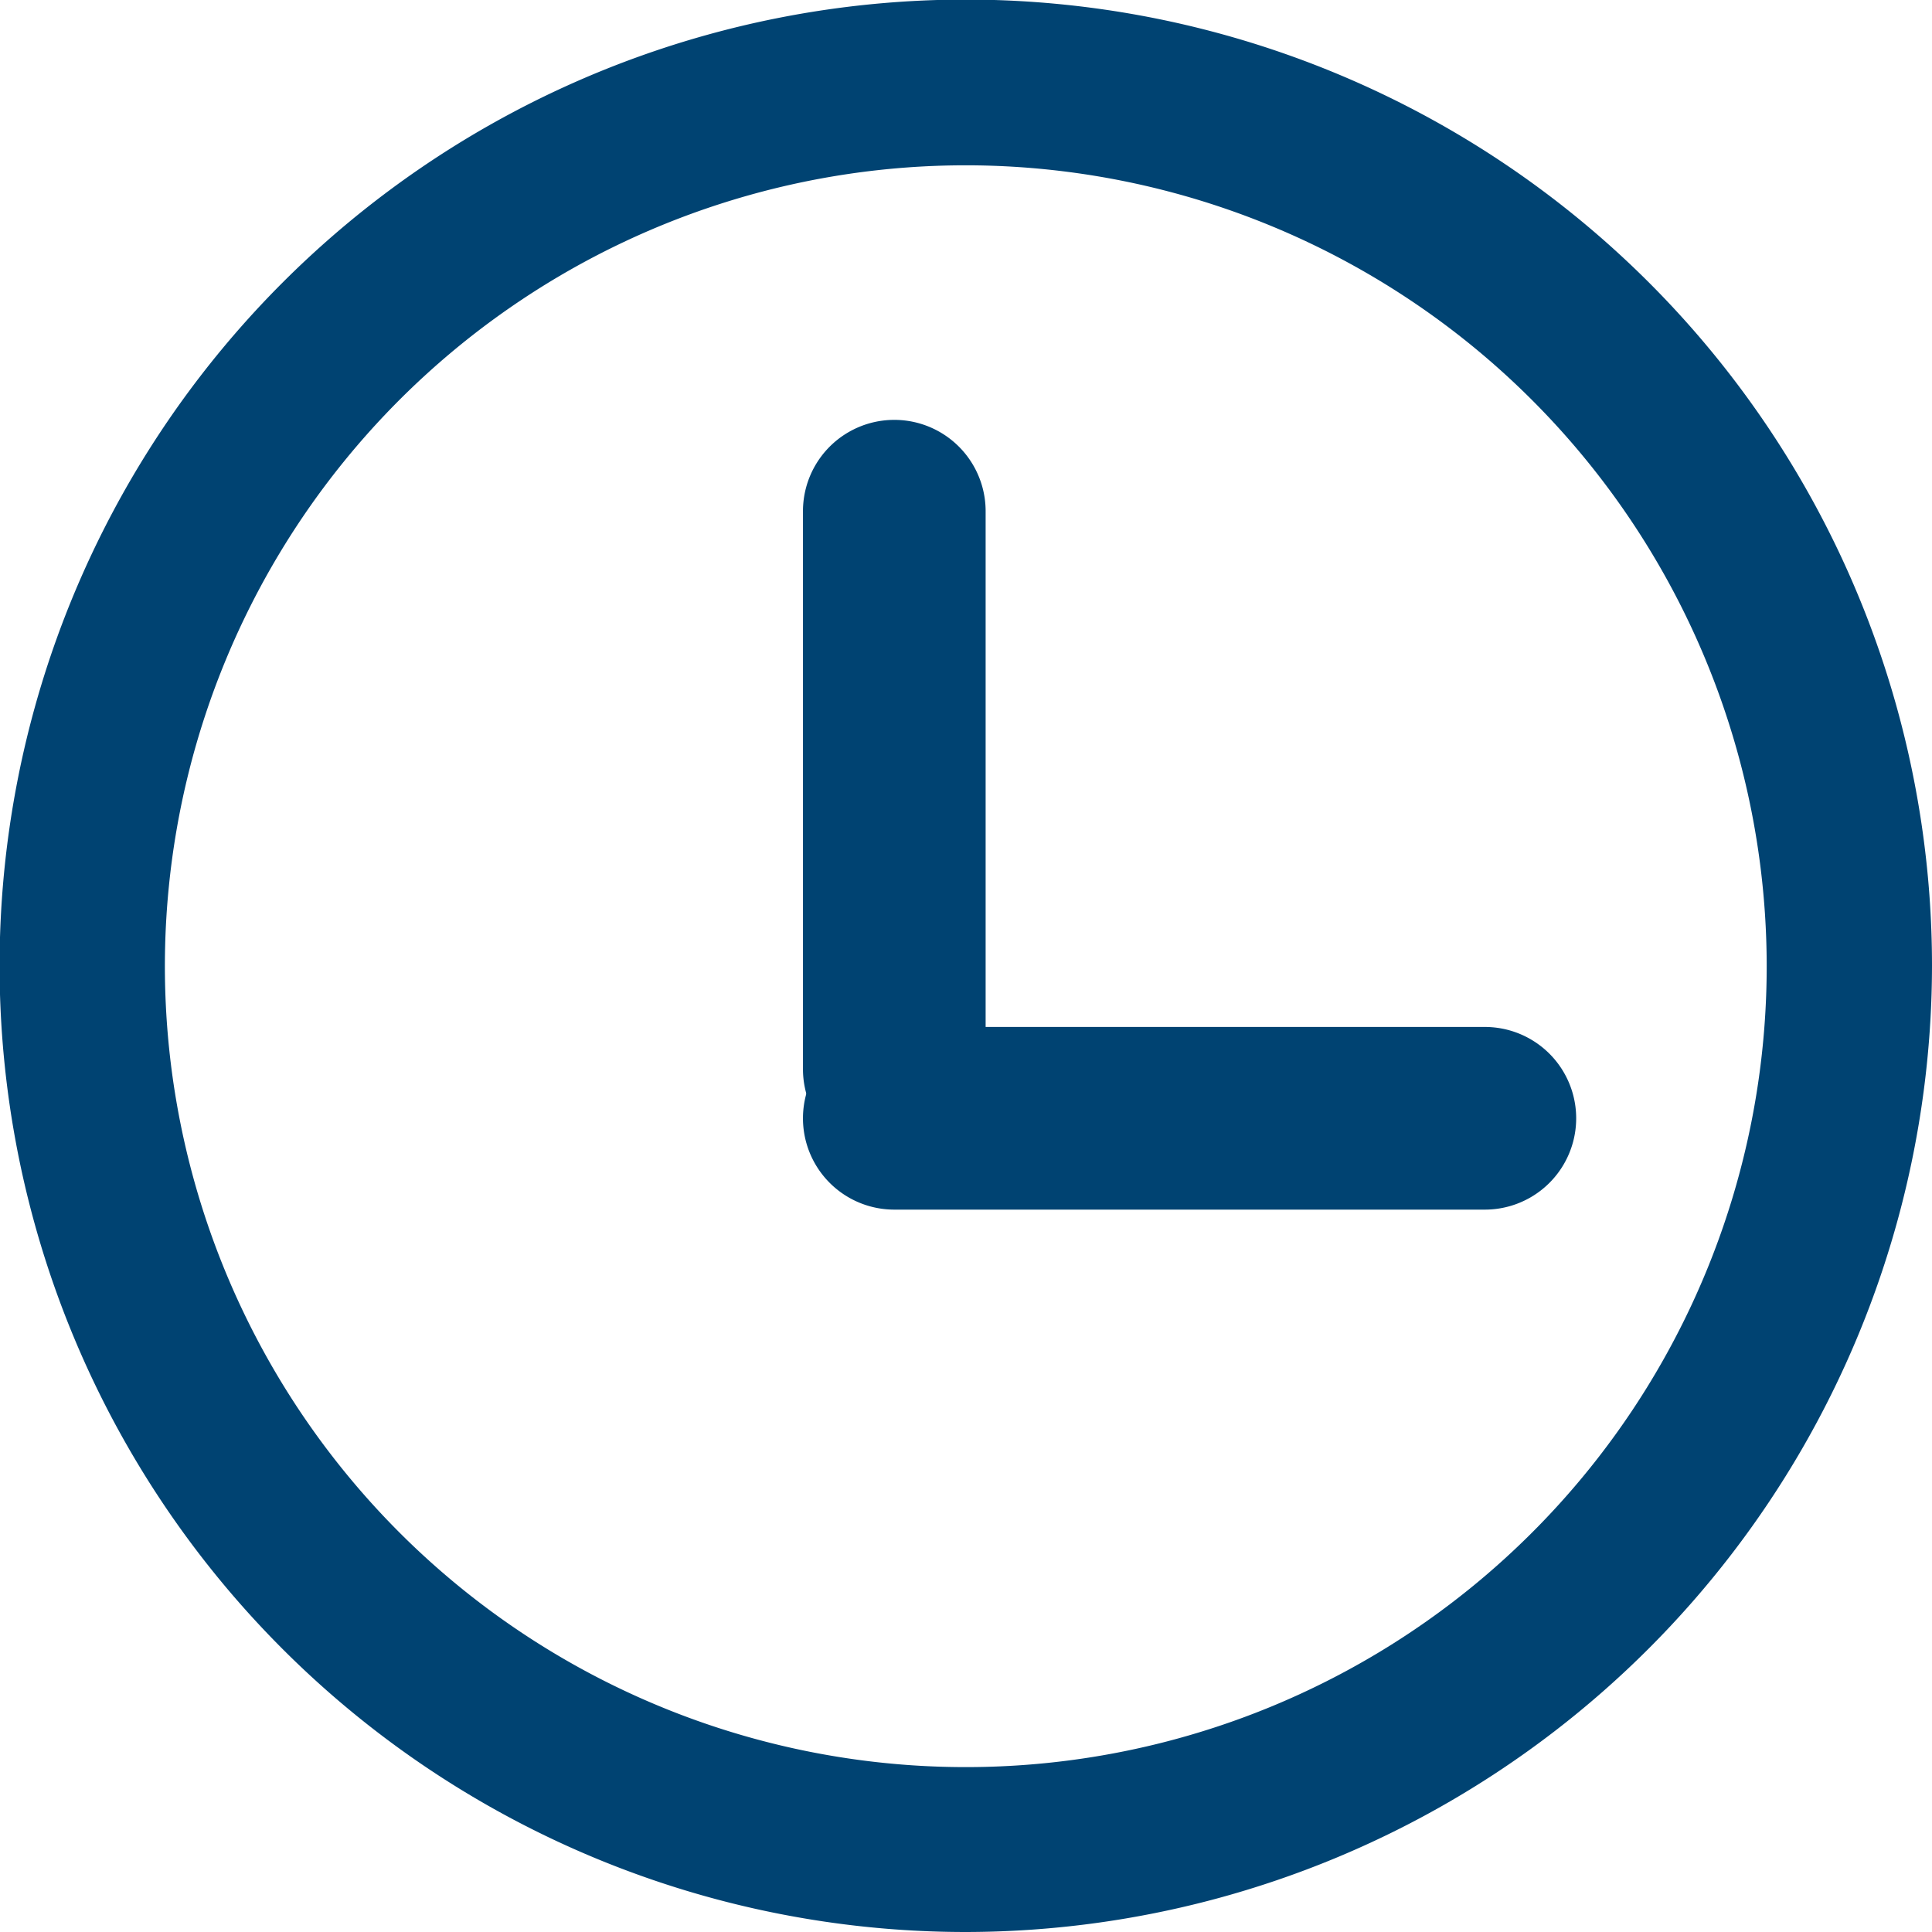
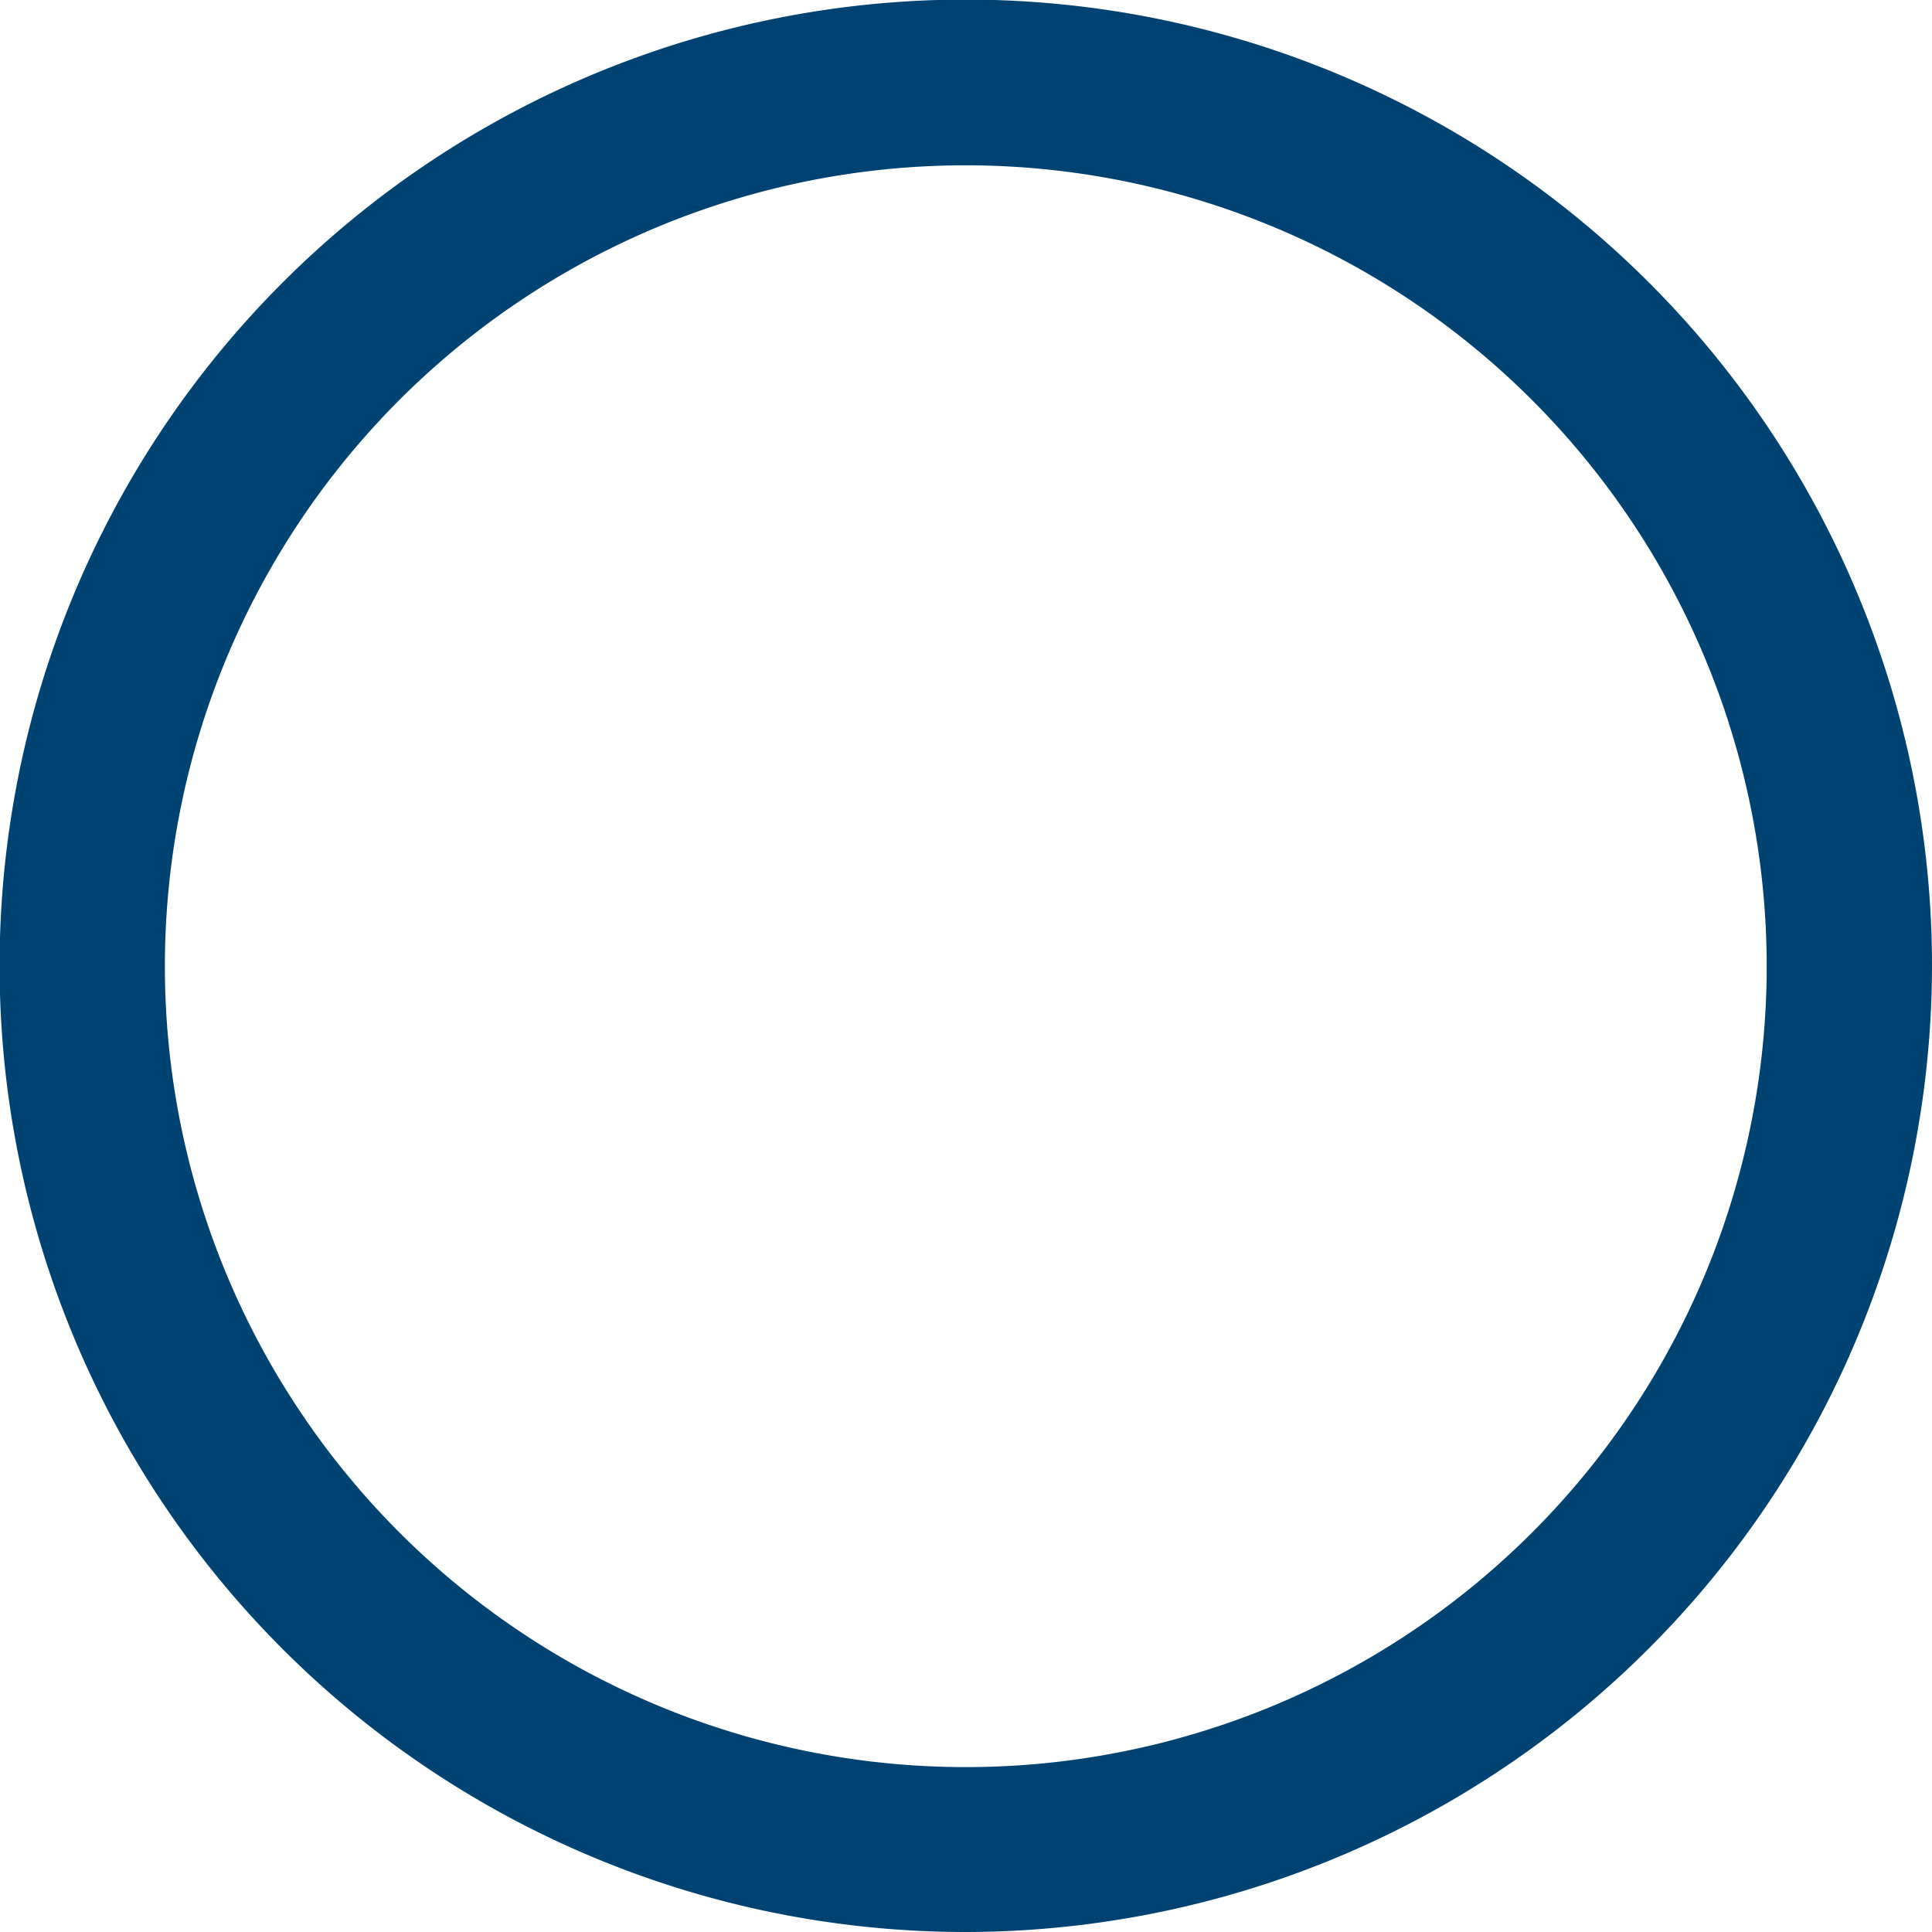
<svg xmlns="http://www.w3.org/2000/svg" viewBox="0 0 46.75 46.75">
  <defs>
    <style>.cls-1{fill:#004372;}</style>
  </defs>
  <g id="Capa_2" data-name="Capa 2">
    <g id="FONDO">
      <path class="cls-1" d="M23.37,46.75A23.38,23.38,0,1,1,46.75,23.37,23.41,23.41,0,0,1,23.37,46.75ZM23.37,4A19.38,19.38,0,1,0,42.75,23.37,19.39,19.39,0,0,0,23.37,4Z" />
-       <path class="cls-1" d="M21.64,27.08a1.21,1.21,0,0,1-1.21-1.21V12.37a1.21,1.21,0,0,1,2.42,0v13.5A1.21,1.21,0,0,1,21.64,27.08Z" />
-       <path class="cls-1" d="M21.64,28.08a2.21,2.21,0,0,1-2.21-2.21V12.37a2.21,2.21,0,0,1,4.42,0v13.5A2.21,2.21,0,0,1,21.64,28.08Zm0-15.92a.21.21,0,0,0-.21.21v13.5c0,.23.42.23.42,0V12.37A.21.21,0,0,0,21.64,12.16Z" />
-       <path class="cls-1" d="M35.93,28.27H21.64a1.21,1.21,0,0,1,0-2.42H35.93a1.21,1.21,0,1,1,0,2.42Z" />
-       <path class="cls-1" d="M35.93,29.27H21.64a2.21,2.21,0,0,1,0-4.42H35.93a2.21,2.21,0,1,1,0,4.42ZM21.64,26.85a.21.21,0,0,0-.21.21.22.22,0,0,0,.21.21H35.93a.21.21,0,0,0,.21-.21.21.21,0,0,0-.21-.21Z" />
    </g>
  </g>
</svg>